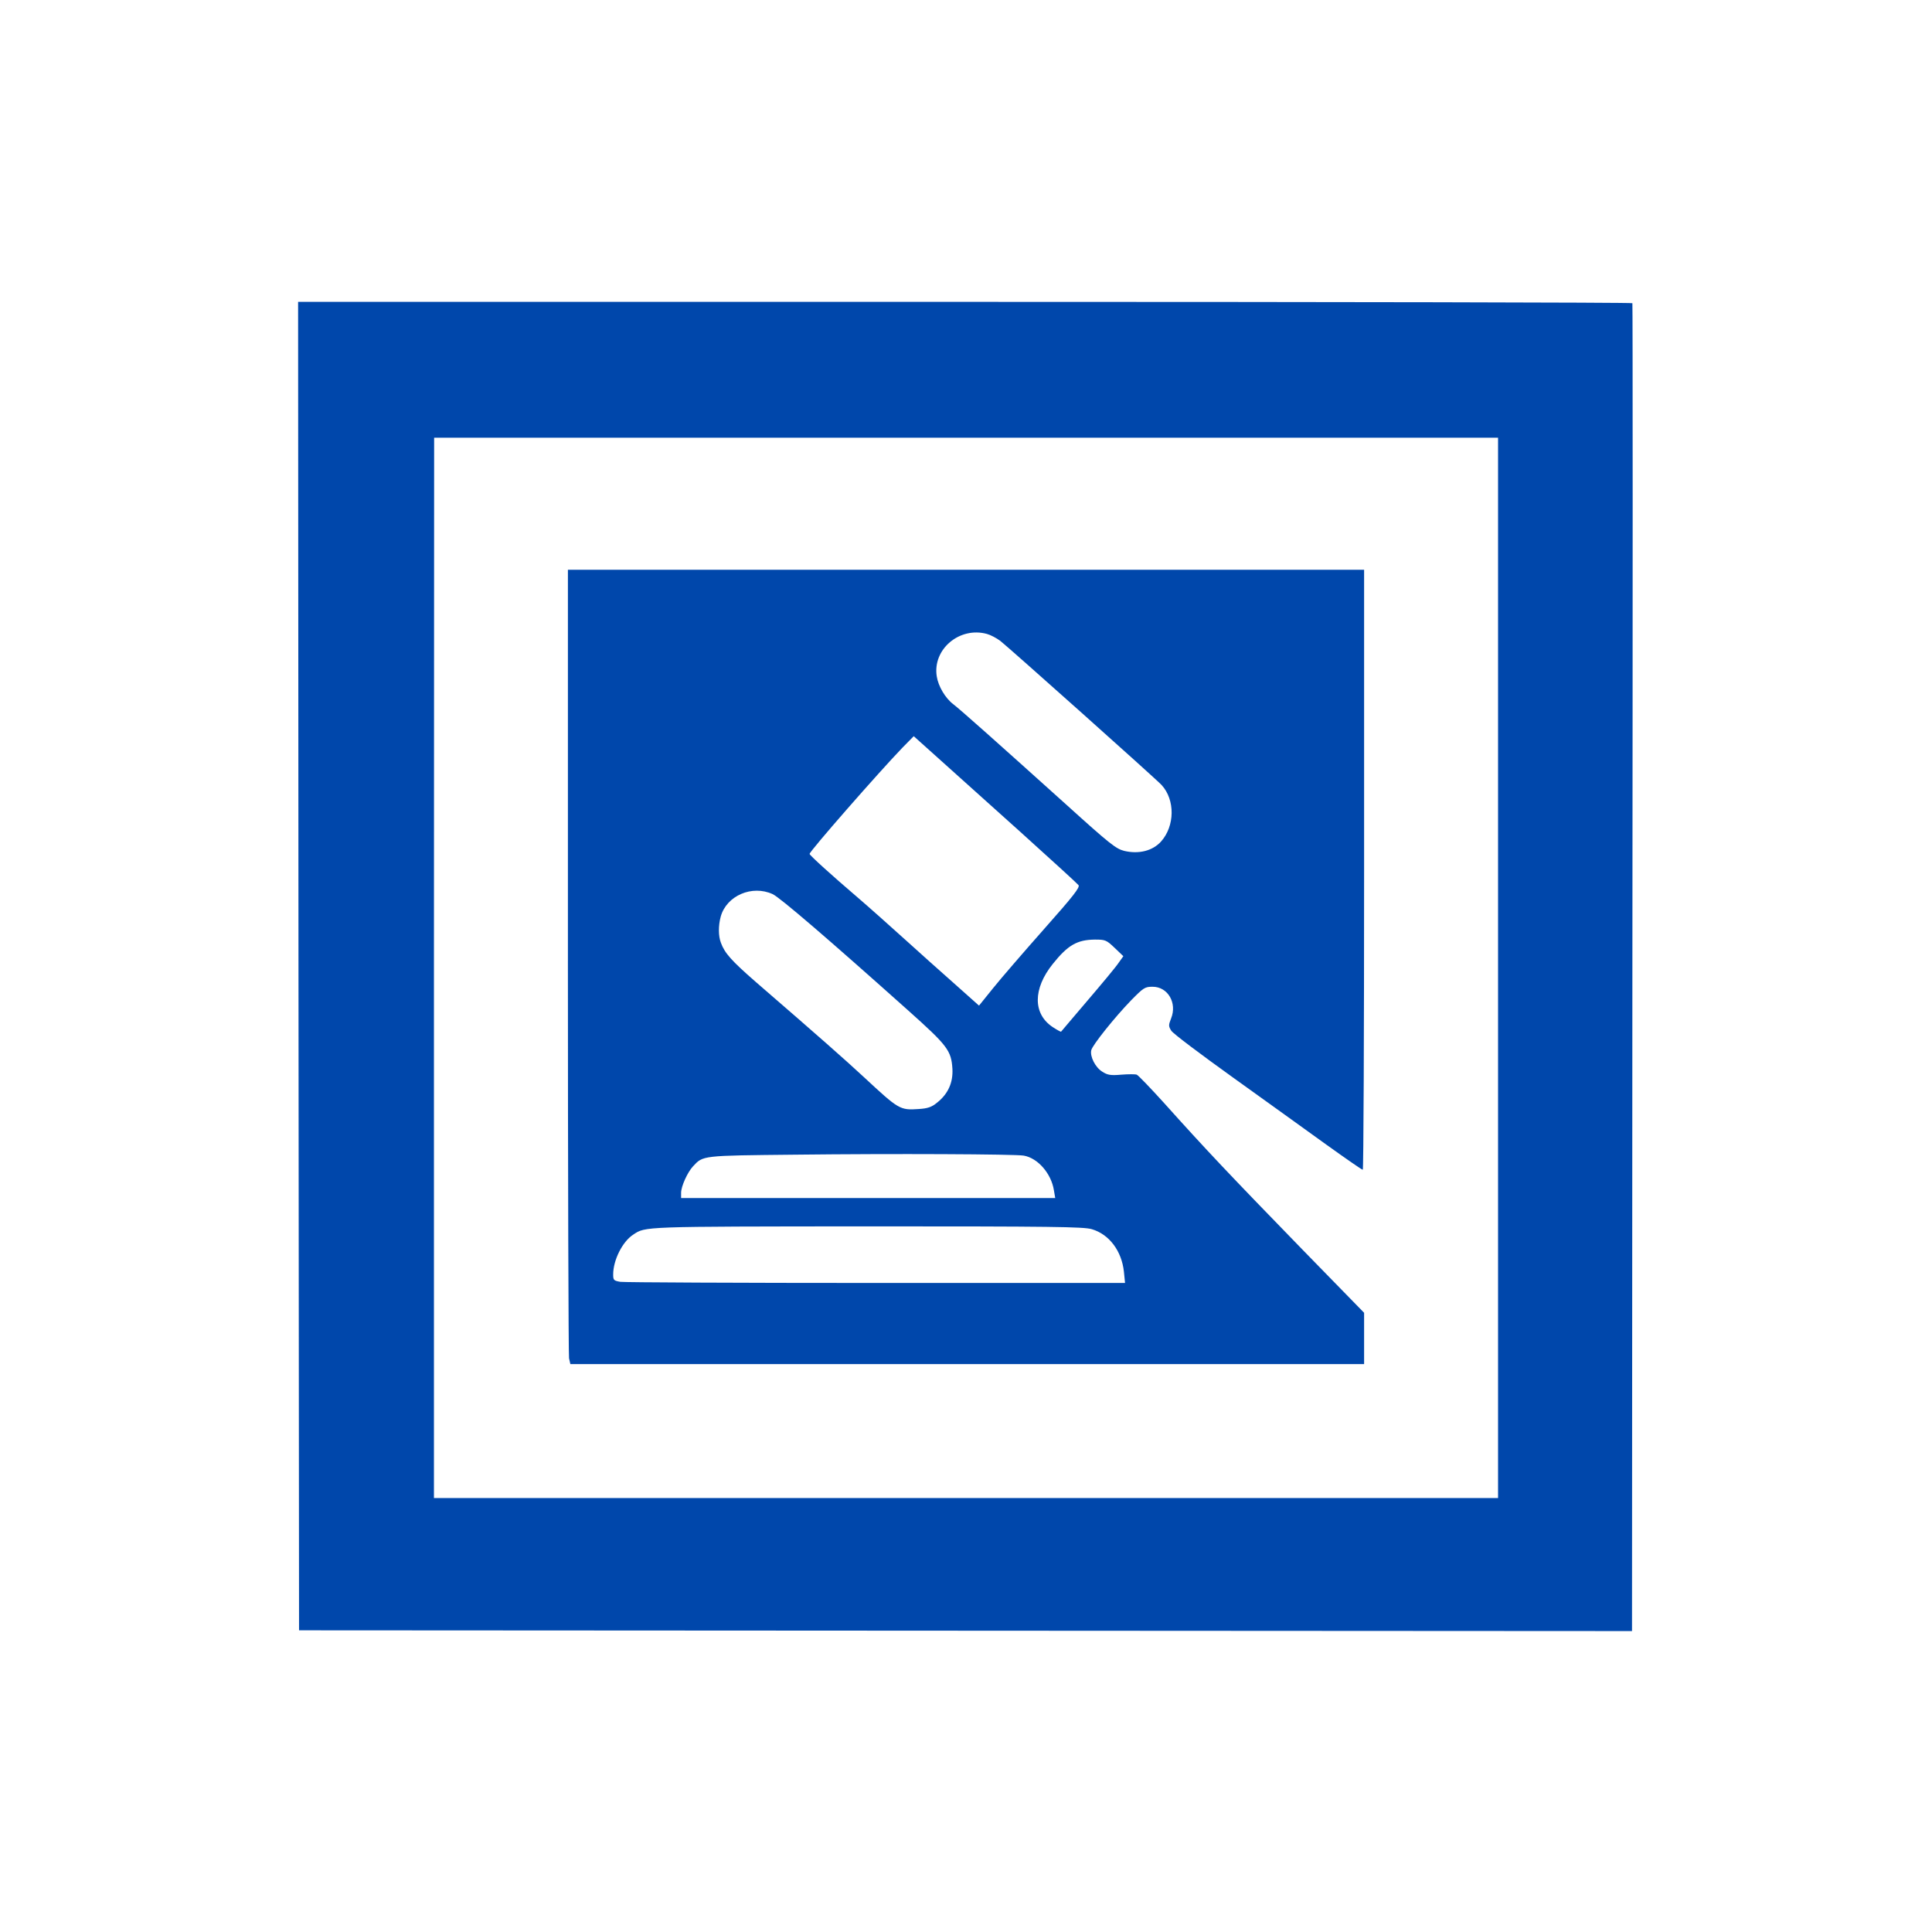
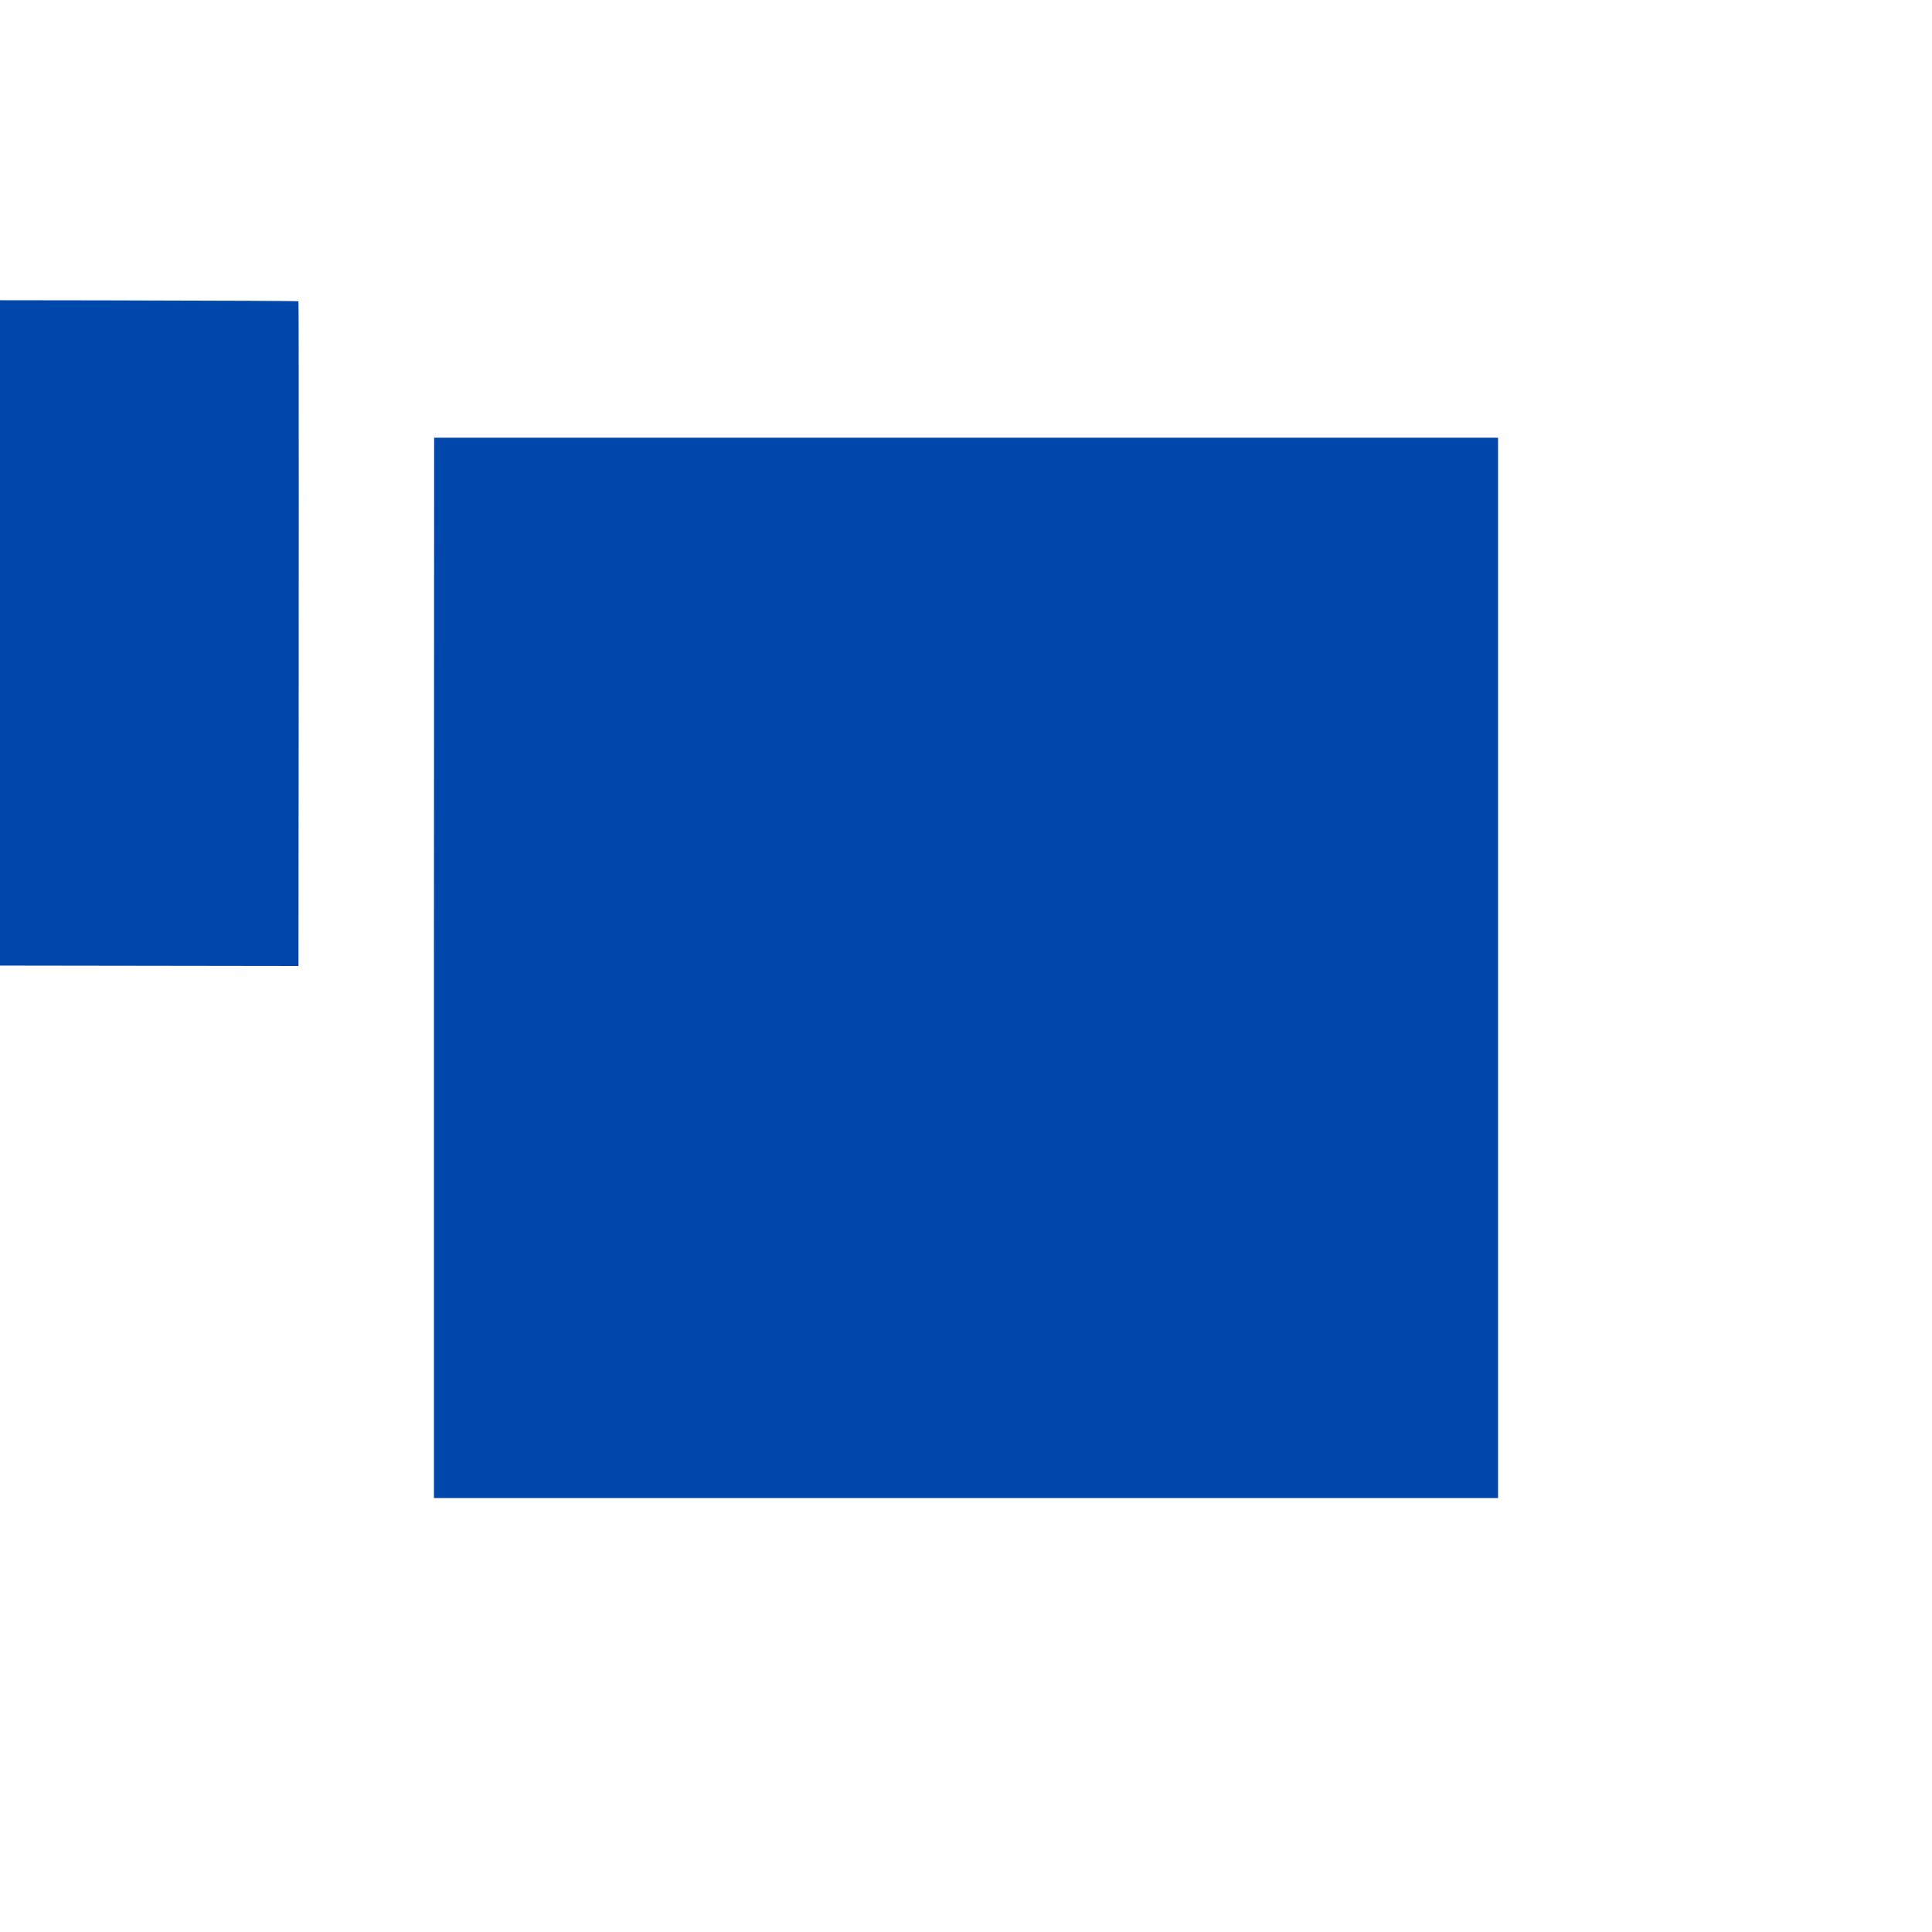
<svg xmlns="http://www.w3.org/2000/svg" version="1.0" width="1024pt" height="1024pt" viewBox="0 0 1024 1024" preserveAspectRatio="xMidYMid meet">
  <g transform="translate(0,1024) scale(0.1,-0.1)" fill="#0047AB" stroke="none">
-     <path d="M1582 5120 l3 -3521 3532 -2 3533 -2 2 3515 c2 1933 2 3518 0 3523 -2 4 -1594 7 -3538 7 l-3534 0 2 -3520z m6358 -10 l0 -2810 -2820 0 -2820 0 0 2810 1 2810 2819 0 2820 0 0 -2810z" />
-     <path d="M3010 5146 c0 -1140 3 -2088 6 -2105 l7 -31 2103 0 2104 0 0 136 0 136 -323 331 c-389 400 -515 533 -740 784 -70 77 -134 144 -142 147 -8 3 -44 3 -82 0 -57 -5 -73 -2 -101 16 -37 23 -66 81 -58 114 7 28 124 174 211 264 66 67 73 72 114 72 81 0 131 -86 98 -168 -14 -36 -14 -41 1 -65 9 -15 157 -126 327 -248 171 -123 393 -282 495 -356 102 -73 188 -133 193 -133 4 0 7 716 7 1590 l0 1590 -2110 0 -2110 0 0 -2074z m2221 1734 c19 -5 51 -22 71 -37 47 -37 827 -733 855 -764 72 -79 70 -217 -3 -299 -45 -50 -118 -68 -195 -50 -44 11 -76 36 -306 244 -371 334 -563 505 -601 534 -42 32 -79 95 -87 147 -23 144 121 265 266 225z m179 -1051 c162 -146 300 -272 306 -280 10 -11 -26 -57 -183 -234 -107 -121 -229 -262 -269 -312 l-75 -93 -138 123 c-76 67 -183 163 -237 212 -94 85 -221 198 -268 238 -137 117 -255 224 -255 231 -1 13 365 431 492 563 l60 61 136 -122 c75 -67 269 -241 431 -387z m-1315 -328 c38 -17 295 -238 719 -617 208 -186 228 -212 234 -309 4 -73 -23 -133 -81 -179 -29 -24 -50 -31 -97 -34 -100 -7 -106 -3 -290 168 -97 90 -236 213 -576 507 -127 111 -163 151 -183 206 -14 36 -14 91 -1 139 31 111 166 169 275 119z m1813 -285 l46 -44 -25 -35 c-13 -20 -87 -109 -164 -199 -76 -90 -140 -164 -141 -166 -1 -2 -21 9 -44 24 -106 70 -106 203 0 335 80 100 129 128 223 129 55 0 61 -2 105 -44z m-482 -1101 c75 -13 146 -95 160 -184 l7 -41 -992 0 -991 0 0 28 c0 34 34 109 63 140 54 58 44 57 542 62 520 6 1164 3 1211 -5z m361 -390 c92 -27 158 -115 170 -225 l6 -60 -1319 0 c-725 0 -1336 3 -1356 6 -35 6 -38 9 -38 39 0 76 49 174 106 211 66 44 42 43 1240 44 982 0 1147 -2 1191 -15z" />
+     <path d="M1582 5120 c2 1933 2 3518 0 3523 -2 4 -1594 7 -3538 7 l-3534 0 2 -3520z m6358 -10 l0 -2810 -2820 0 -2820 0 0 2810 1 2810 2819 0 2820 0 0 -2810z" />
  </g>
</svg>